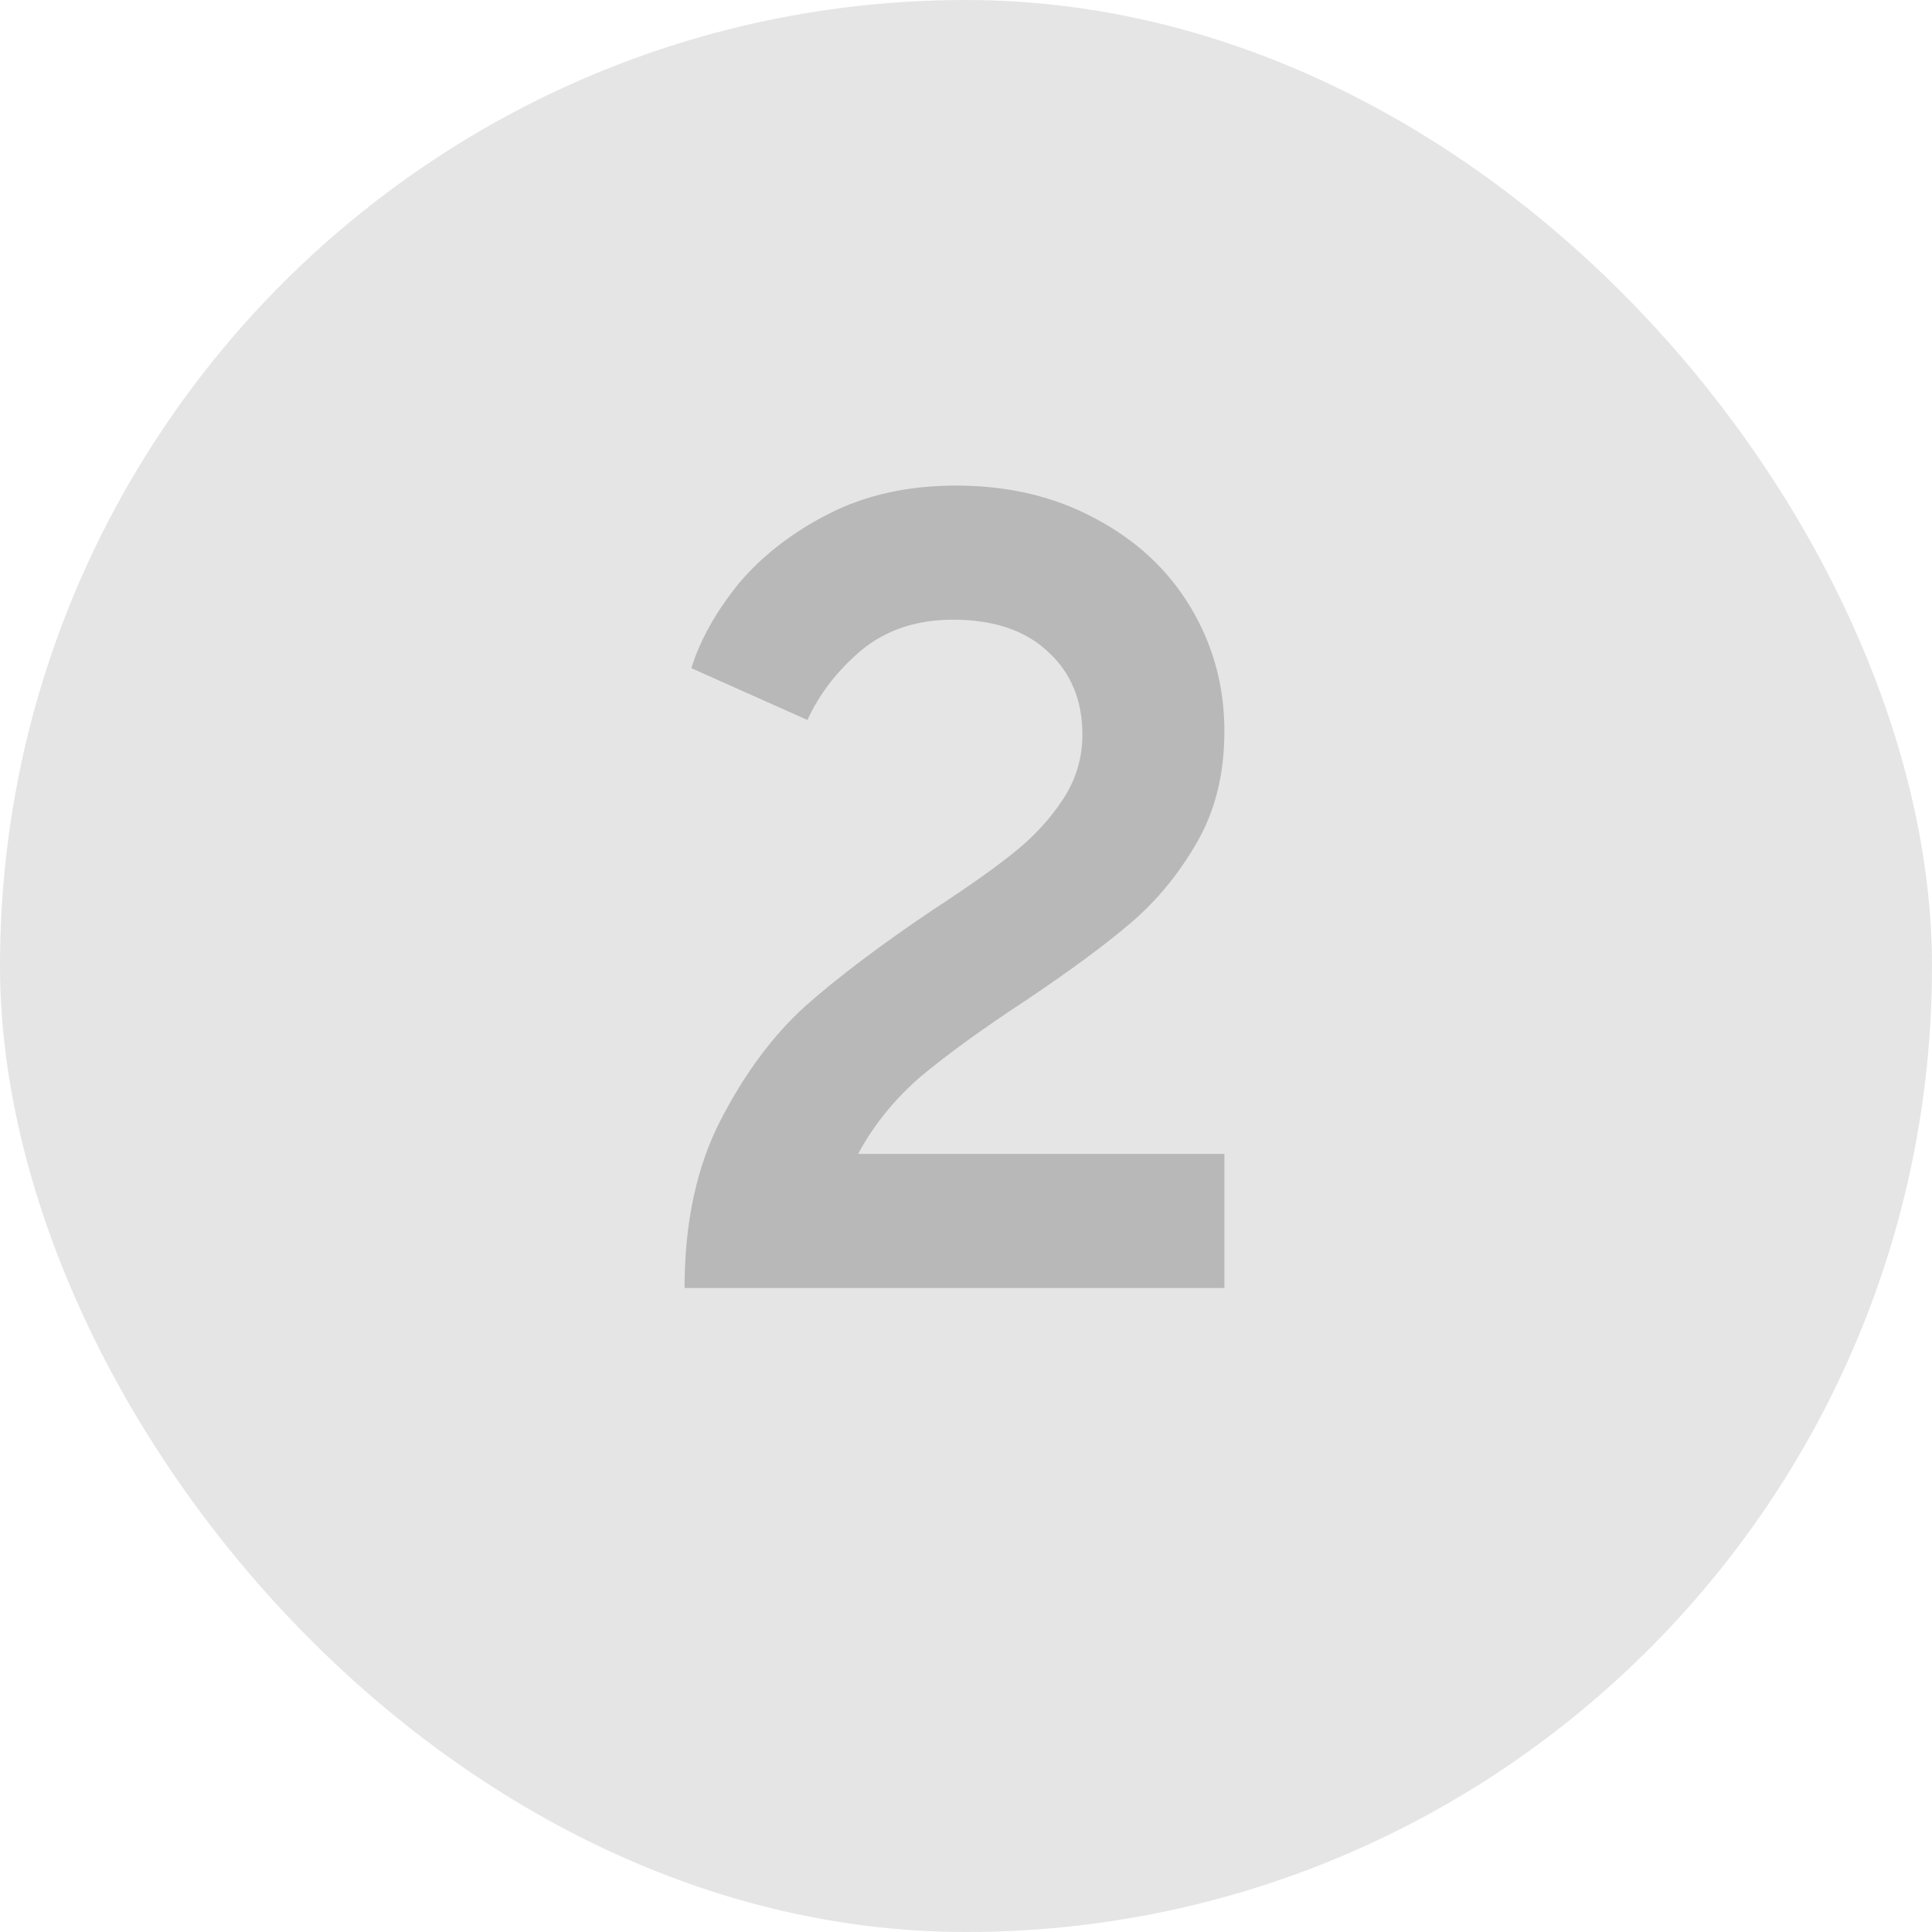
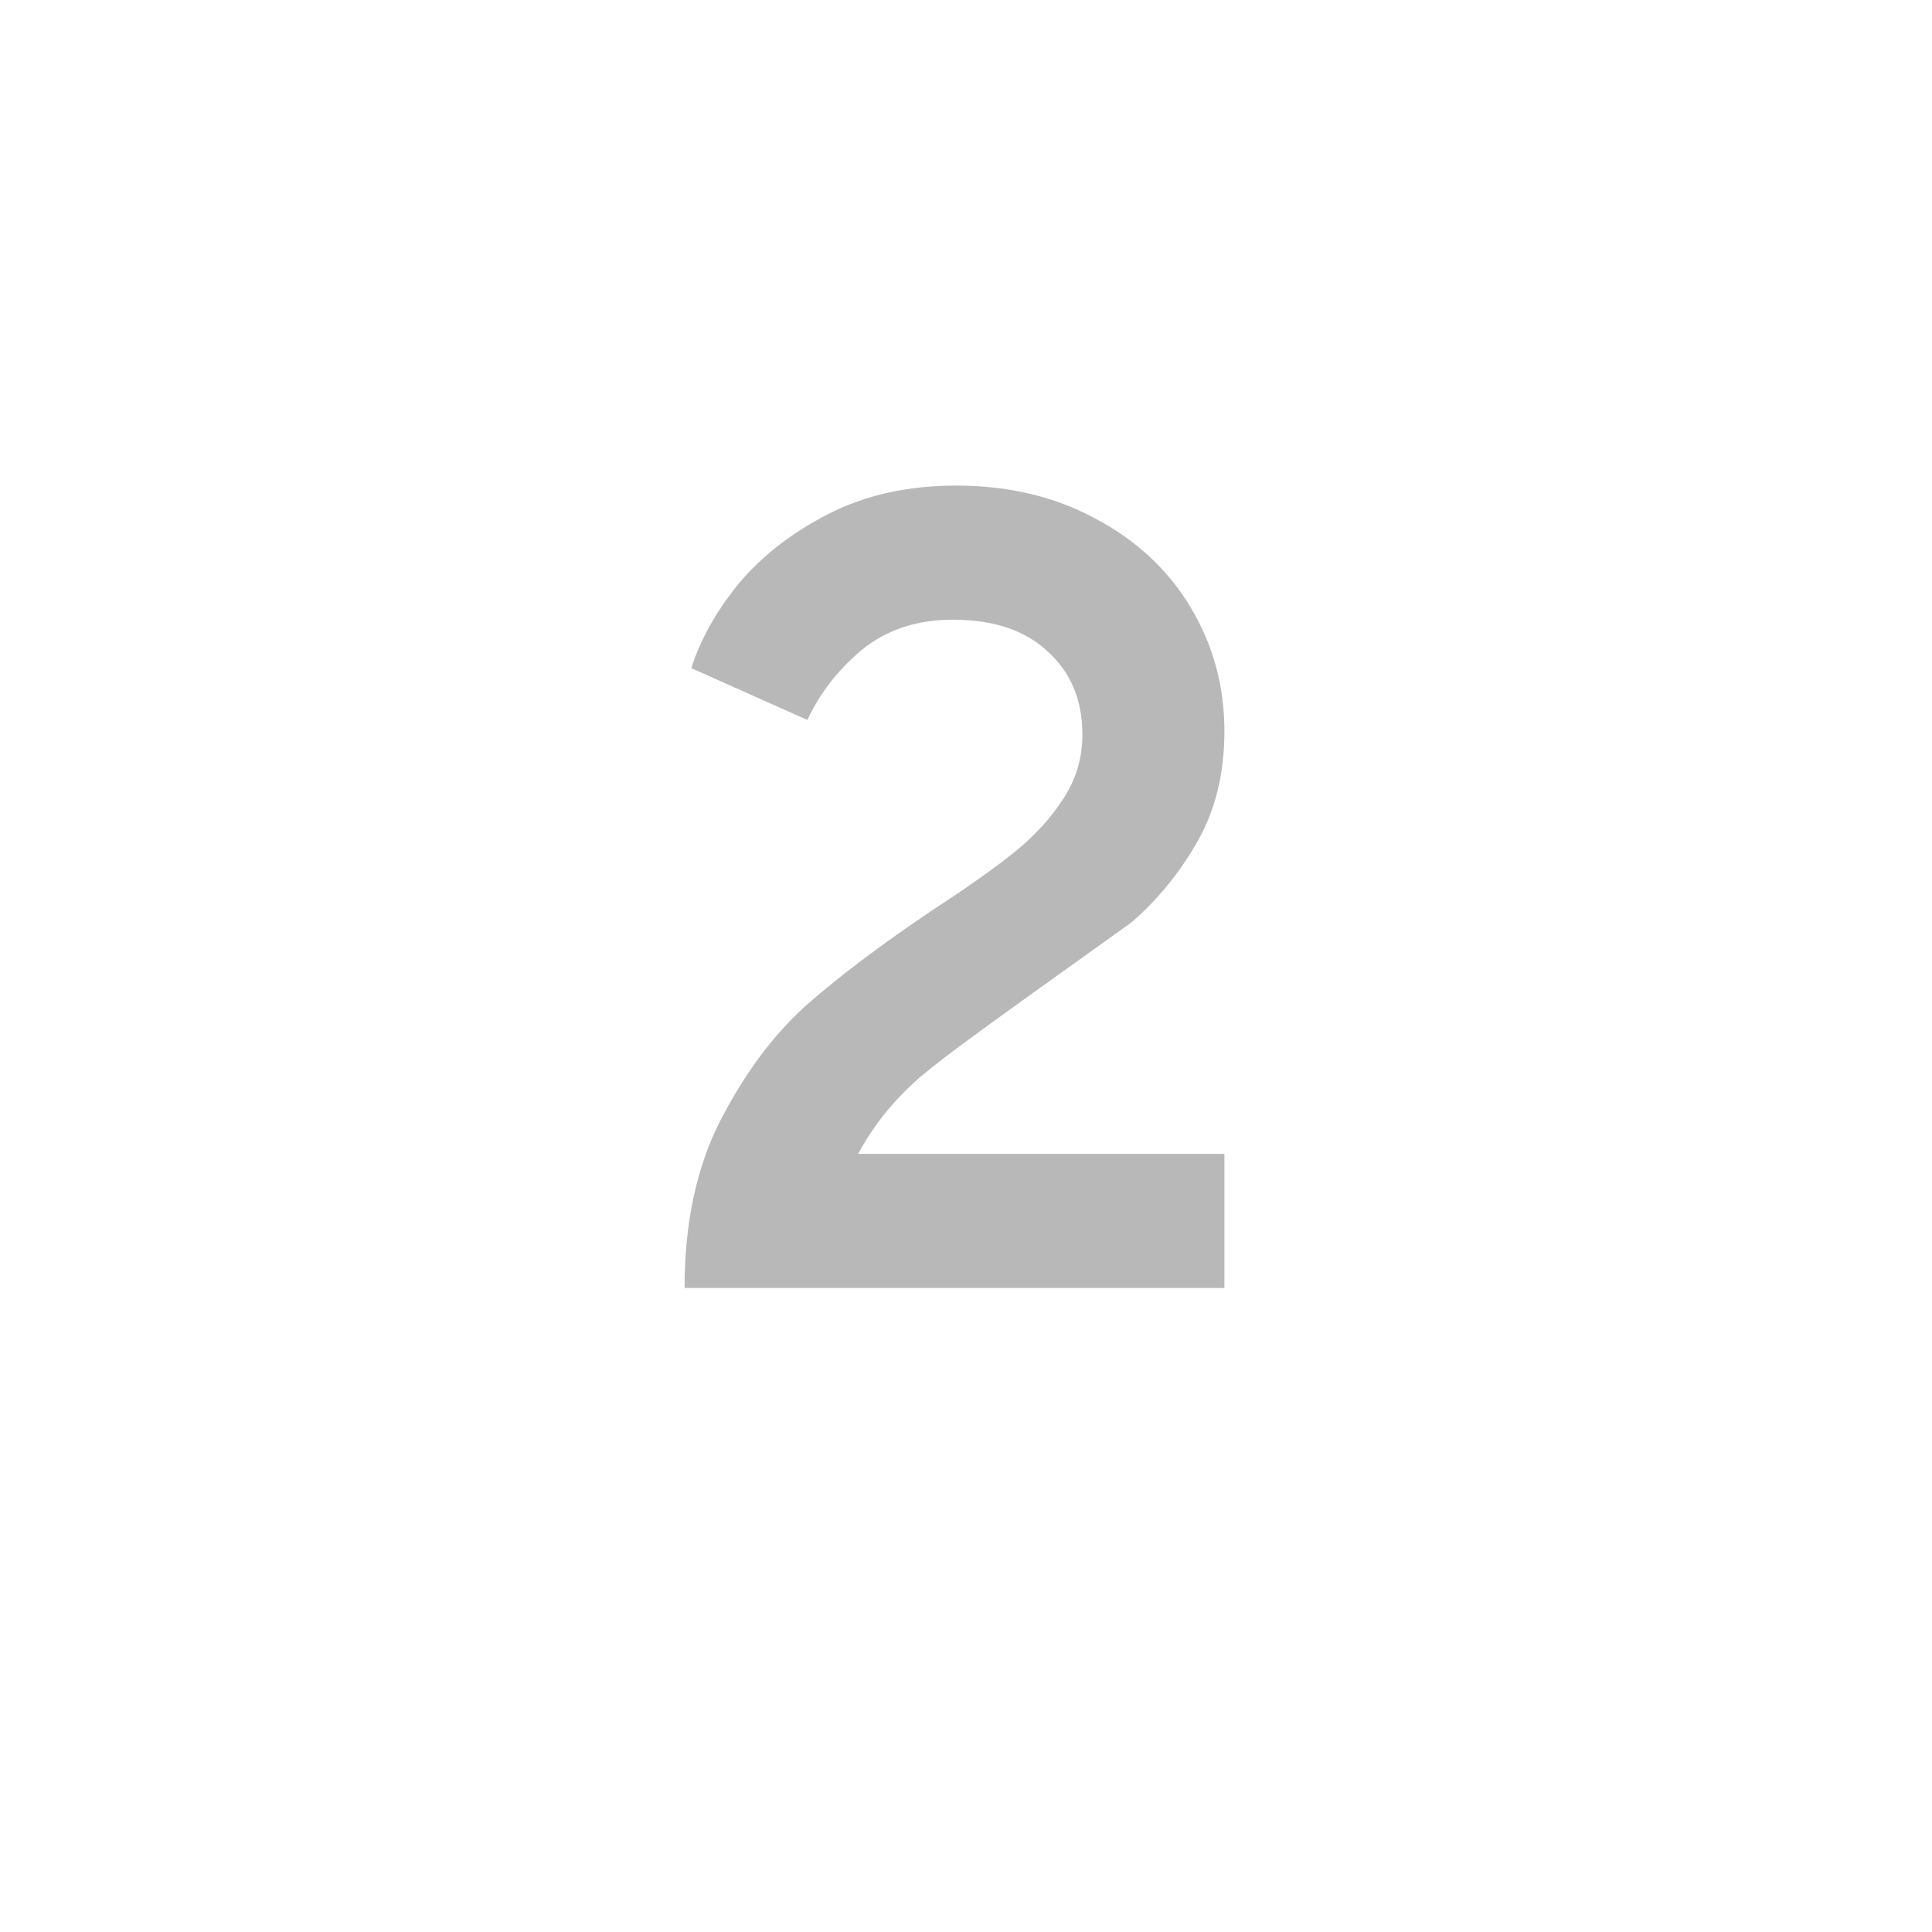
<svg xmlns="http://www.w3.org/2000/svg" width="24" height="24" viewBox="0 0 24 24" fill="none">
-   <rect width="24" height="24" rx="12" fill="#E5E5E5" />
-   <path d="M8.504 16C8.504 15.188 8.654 14.493 8.952 13.914C9.251 13.335 9.601 12.864 10.002 12.5C10.413 12.136 10.945 11.735 11.598 11.296C12.028 11.016 12.364 10.778 12.606 10.582C12.849 10.386 13.05 10.167 13.208 9.924C13.367 9.681 13.446 9.415 13.446 9.126C13.446 8.697 13.302 8.351 13.012 8.09C12.732 7.829 12.34 7.698 11.836 7.698C11.388 7.698 11.01 7.824 10.702 8.076C10.404 8.328 10.18 8.617 10.03 8.944L8.588 8.3C8.7 7.945 8.896 7.595 9.176 7.25C9.466 6.905 9.839 6.615 10.296 6.382C10.754 6.149 11.281 6.032 11.878 6.032C12.522 6.032 13.096 6.167 13.6 6.438C14.114 6.709 14.51 7.077 14.79 7.544C15.07 8.011 15.21 8.524 15.21 9.084C15.21 9.607 15.098 10.064 14.874 10.456C14.65 10.848 14.375 11.184 14.048 11.464C13.731 11.735 13.302 12.052 12.76 12.416C12.219 12.771 11.78 13.088 11.444 13.368C11.118 13.648 10.856 13.97 10.66 14.334H15.21V16H8.504Z" fill="#B8B8B8" />
+   <path d="M8.504 16C8.504 15.188 8.654 14.493 8.952 13.914C9.251 13.335 9.601 12.864 10.002 12.5C10.413 12.136 10.945 11.735 11.598 11.296C12.028 11.016 12.364 10.778 12.606 10.582C12.849 10.386 13.05 10.167 13.208 9.924C13.367 9.681 13.446 9.415 13.446 9.126C13.446 8.697 13.302 8.351 13.012 8.09C12.732 7.829 12.34 7.698 11.836 7.698C11.388 7.698 11.01 7.824 10.702 8.076C10.404 8.328 10.18 8.617 10.03 8.944L8.588 8.3C8.7 7.945 8.896 7.595 9.176 7.25C9.466 6.905 9.839 6.615 10.296 6.382C10.754 6.149 11.281 6.032 11.878 6.032C12.522 6.032 13.096 6.167 13.6 6.438C14.114 6.709 14.51 7.077 14.79 7.544C15.07 8.011 15.21 8.524 15.21 9.084C15.21 9.607 15.098 10.064 14.874 10.456C14.65 10.848 14.375 11.184 14.048 11.464C12.219 12.771 11.78 13.088 11.444 13.368C11.118 13.648 10.856 13.97 10.66 14.334H15.21V16H8.504Z" fill="#B8B8B8" />
</svg>